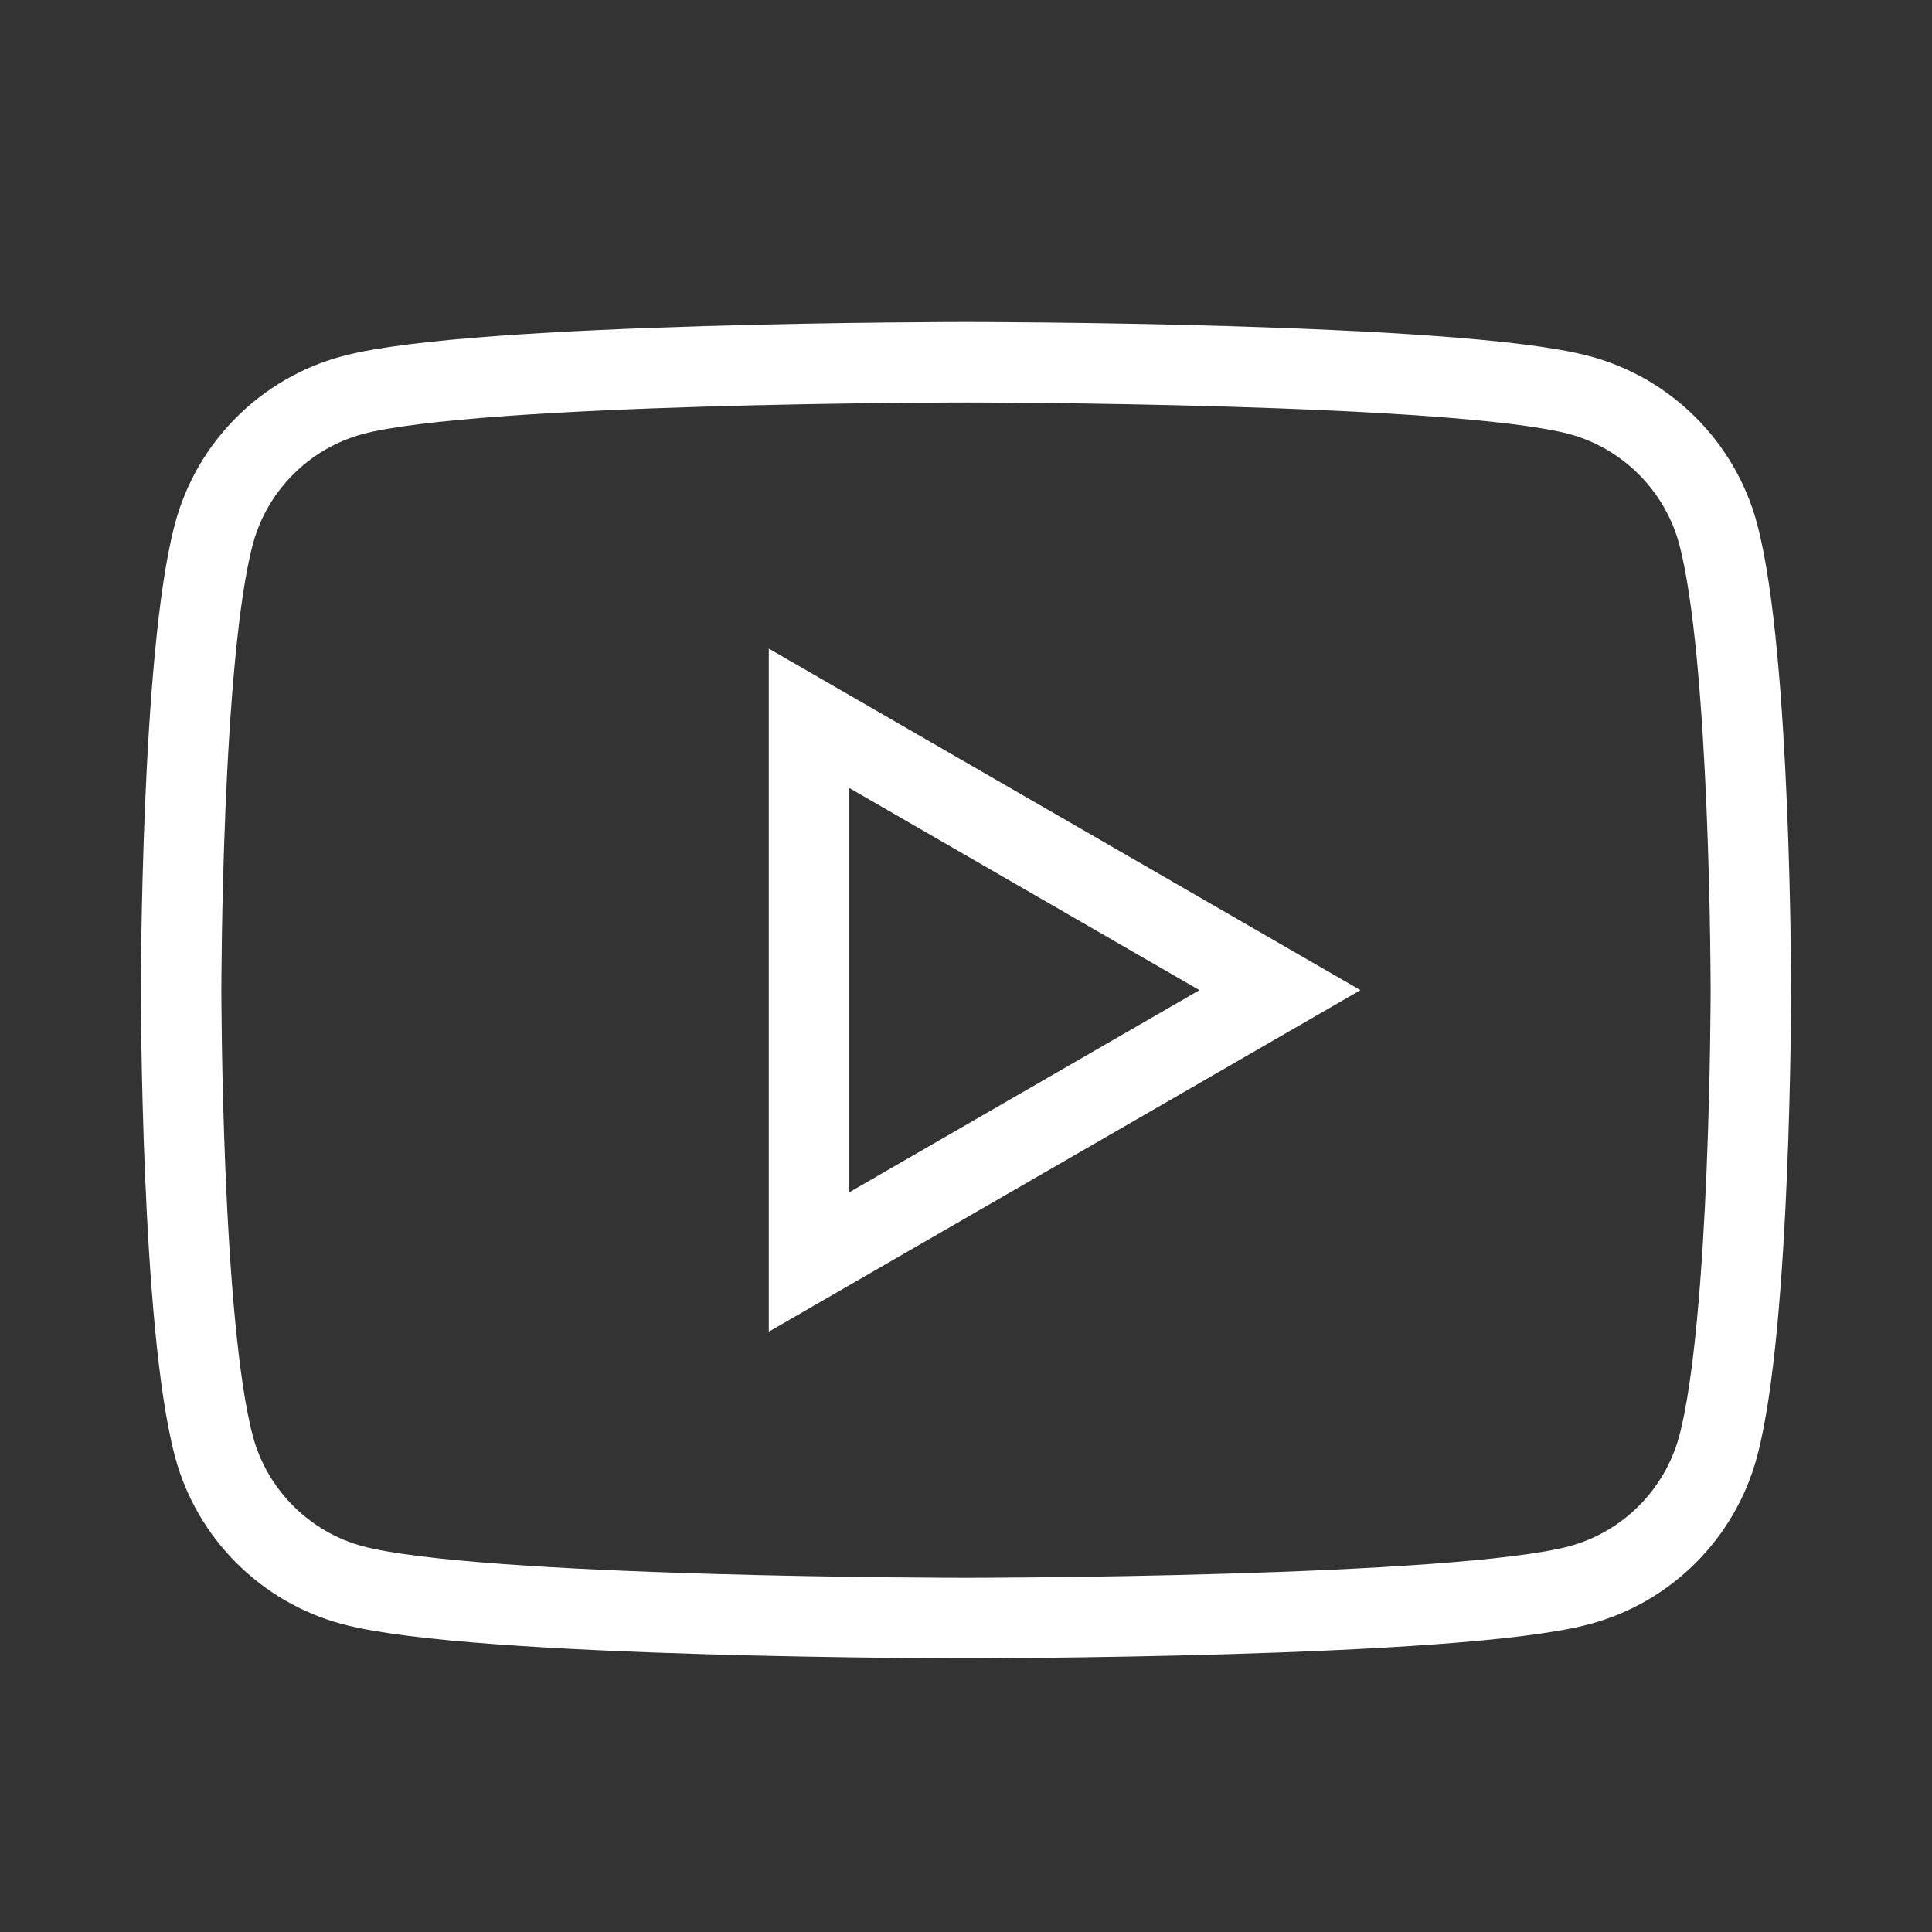
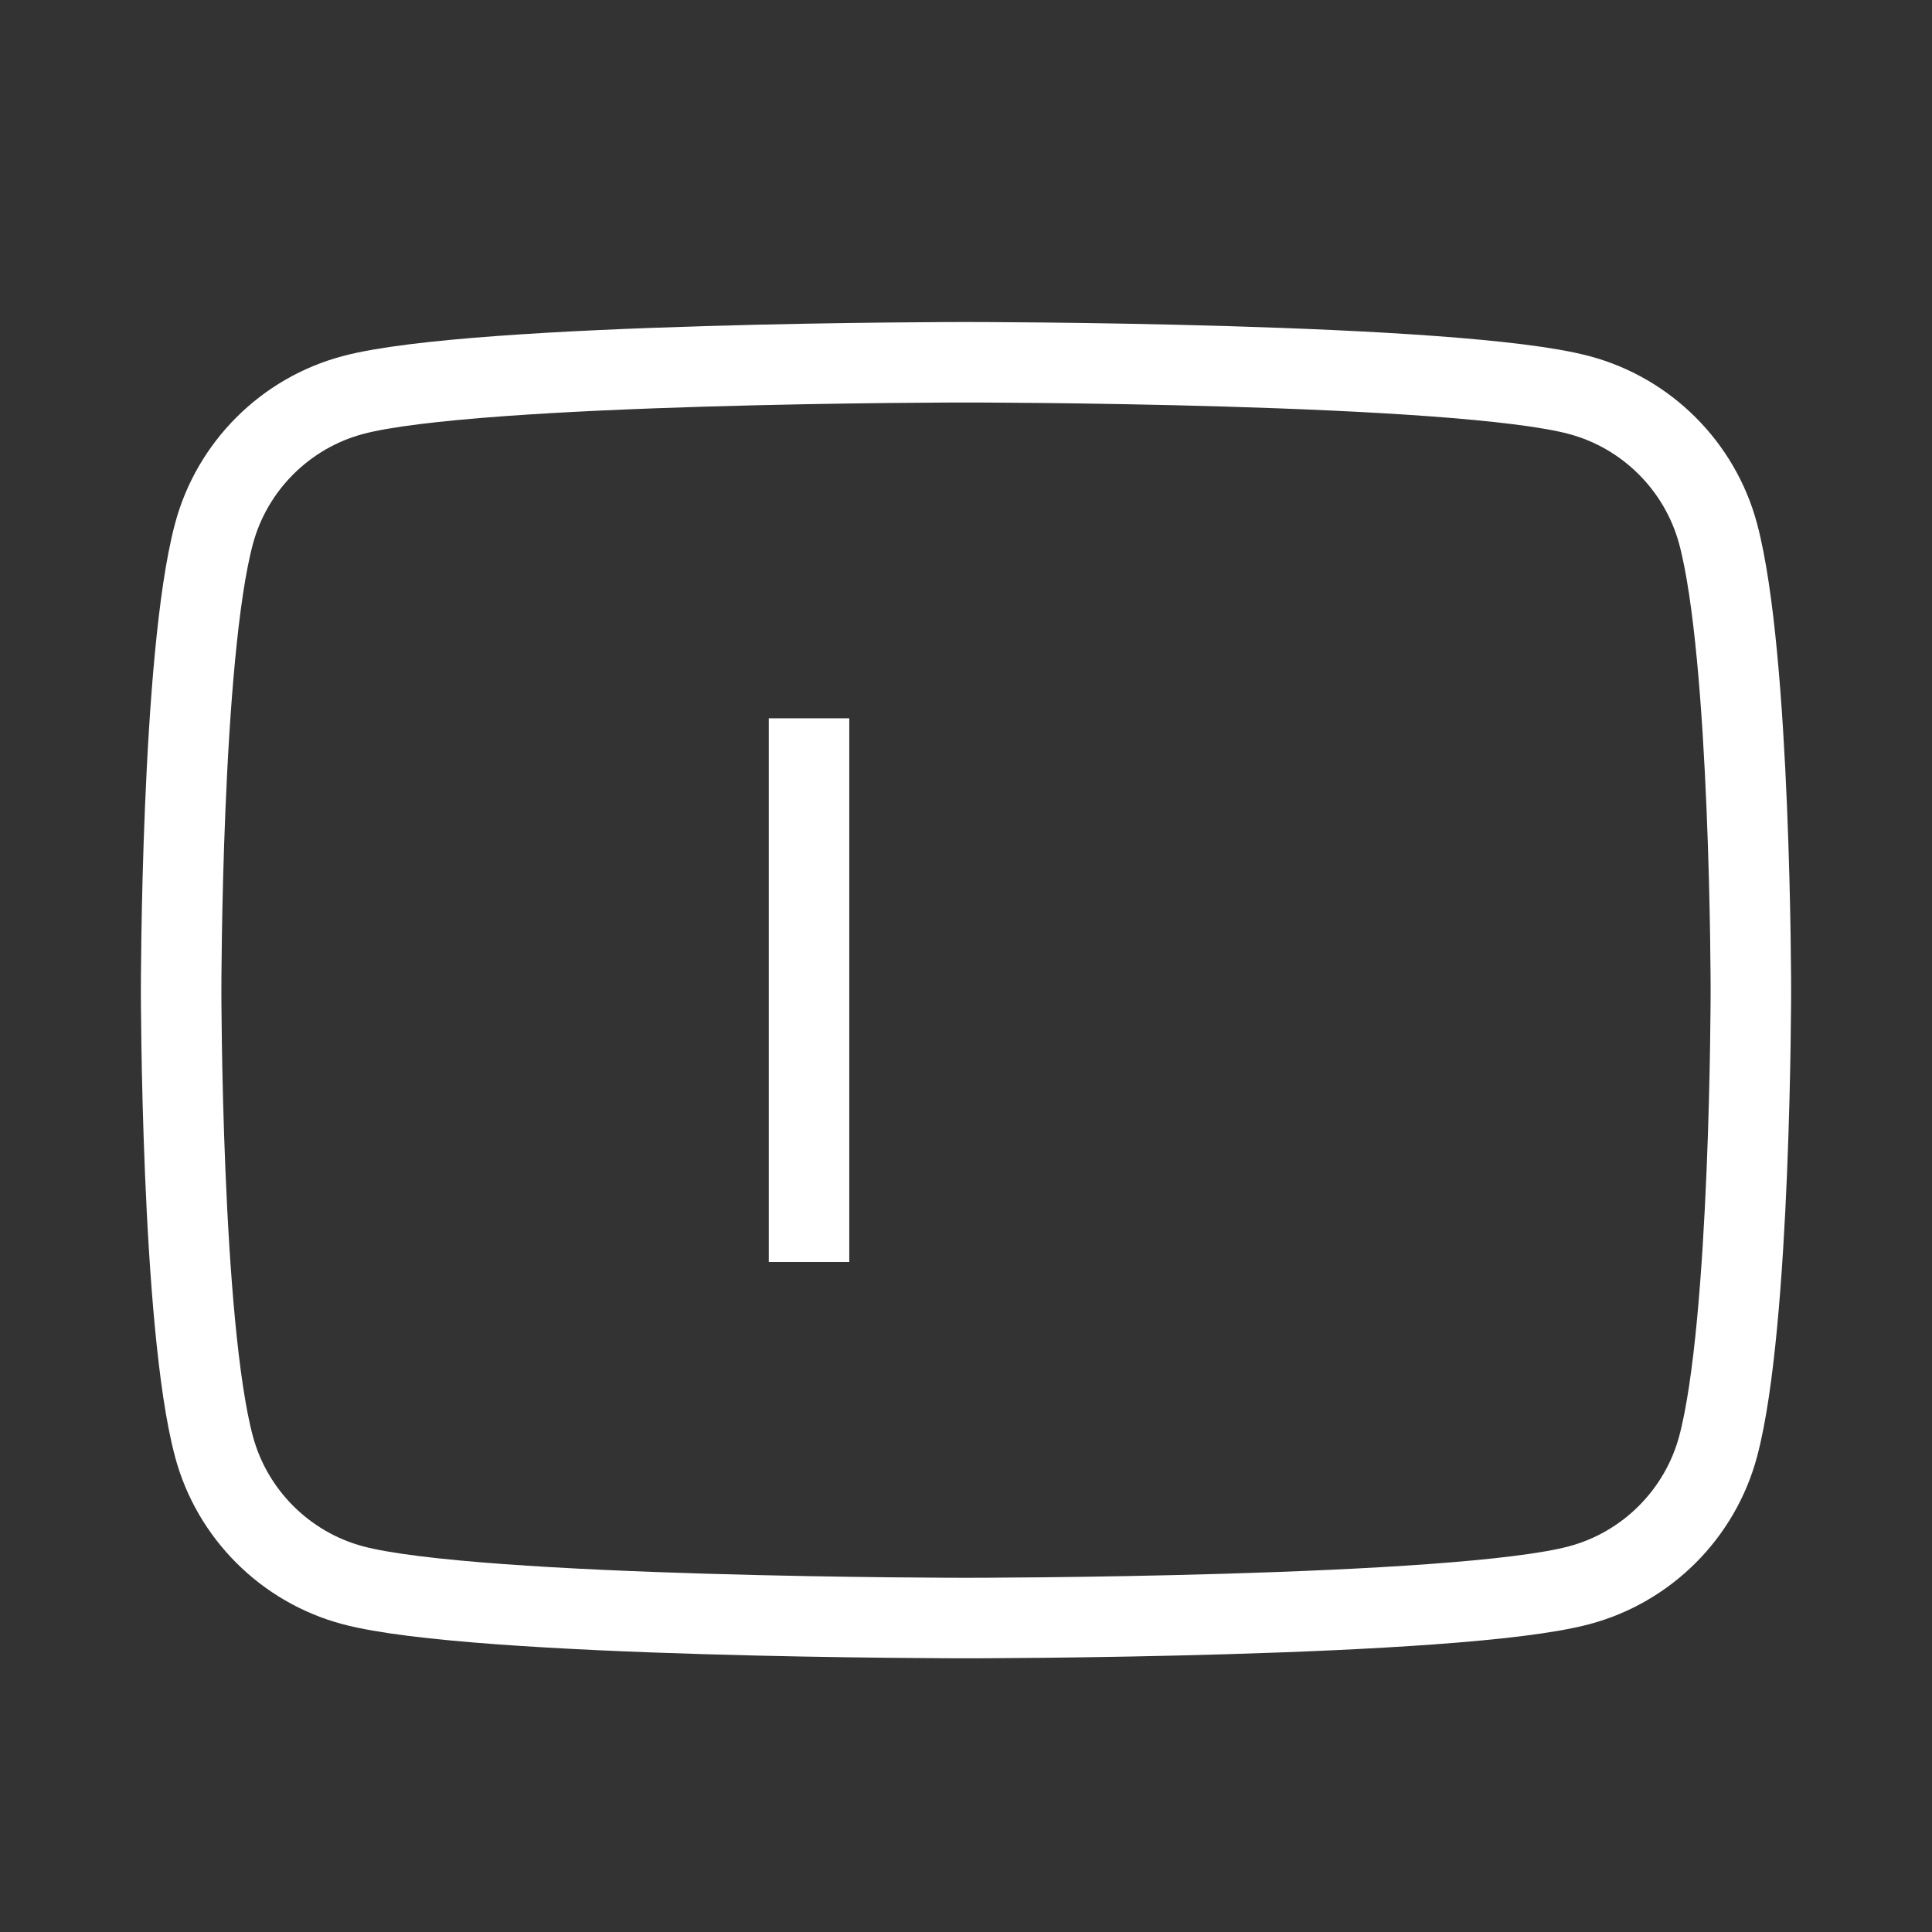
<svg xmlns="http://www.w3.org/2000/svg" width="24" height="24" viewBox="0 0 24 24" fill="none">
  <rect x="0" y="0" width="24" height="24" fill="#333333" stroke="none" />
  <g id="icon">
-     <path id="Vector" d="M21.343 6.631C21.118 5.793 20.457 5.132 19.619 4.908C18.098 4.5 12 4.5 12 4.5C12 4.5 5.902 4.5 4.381 4.908C3.543 5.132 2.882 5.793 2.658 6.631C2.25 8.152 2.25 12.3 2.25 12.3C2.25 12.3 2.25 16.448 2.658 17.969C2.882 18.807 3.543 19.468 4.381 19.692C5.902 20.1 12 20.1 12 20.1C12 20.1 18.098 20.1 19.619 19.692C20.458 19.468 21.118 18.807 21.343 17.969C21.75 16.448 21.75 12.3 21.75 12.3C21.75 12.3 21.75 8.152 21.343 6.631ZM10.05 15.677V8.923L15.9 12.3L10.05 15.677Z" stroke="white" />
+     <path id="Vector" d="M21.343 6.631C21.118 5.793 20.457 5.132 19.619 4.908C18.098 4.5 12 4.5 12 4.5C12 4.5 5.902 4.5 4.381 4.908C3.543 5.132 2.882 5.793 2.658 6.631C2.25 8.152 2.25 12.3 2.25 12.3C2.25 12.3 2.25 16.448 2.658 17.969C2.882 18.807 3.543 19.468 4.381 19.692C5.902 20.1 12 20.1 12 20.1C12 20.1 18.098 20.1 19.619 19.692C20.458 19.468 21.118 18.807 21.343 17.969C21.75 16.448 21.75 12.3 21.75 12.3C21.75 12.3 21.75 8.152 21.343 6.631ZM10.05 15.677V8.923L10.05 15.677Z" stroke="white" />
  </g>
</svg>